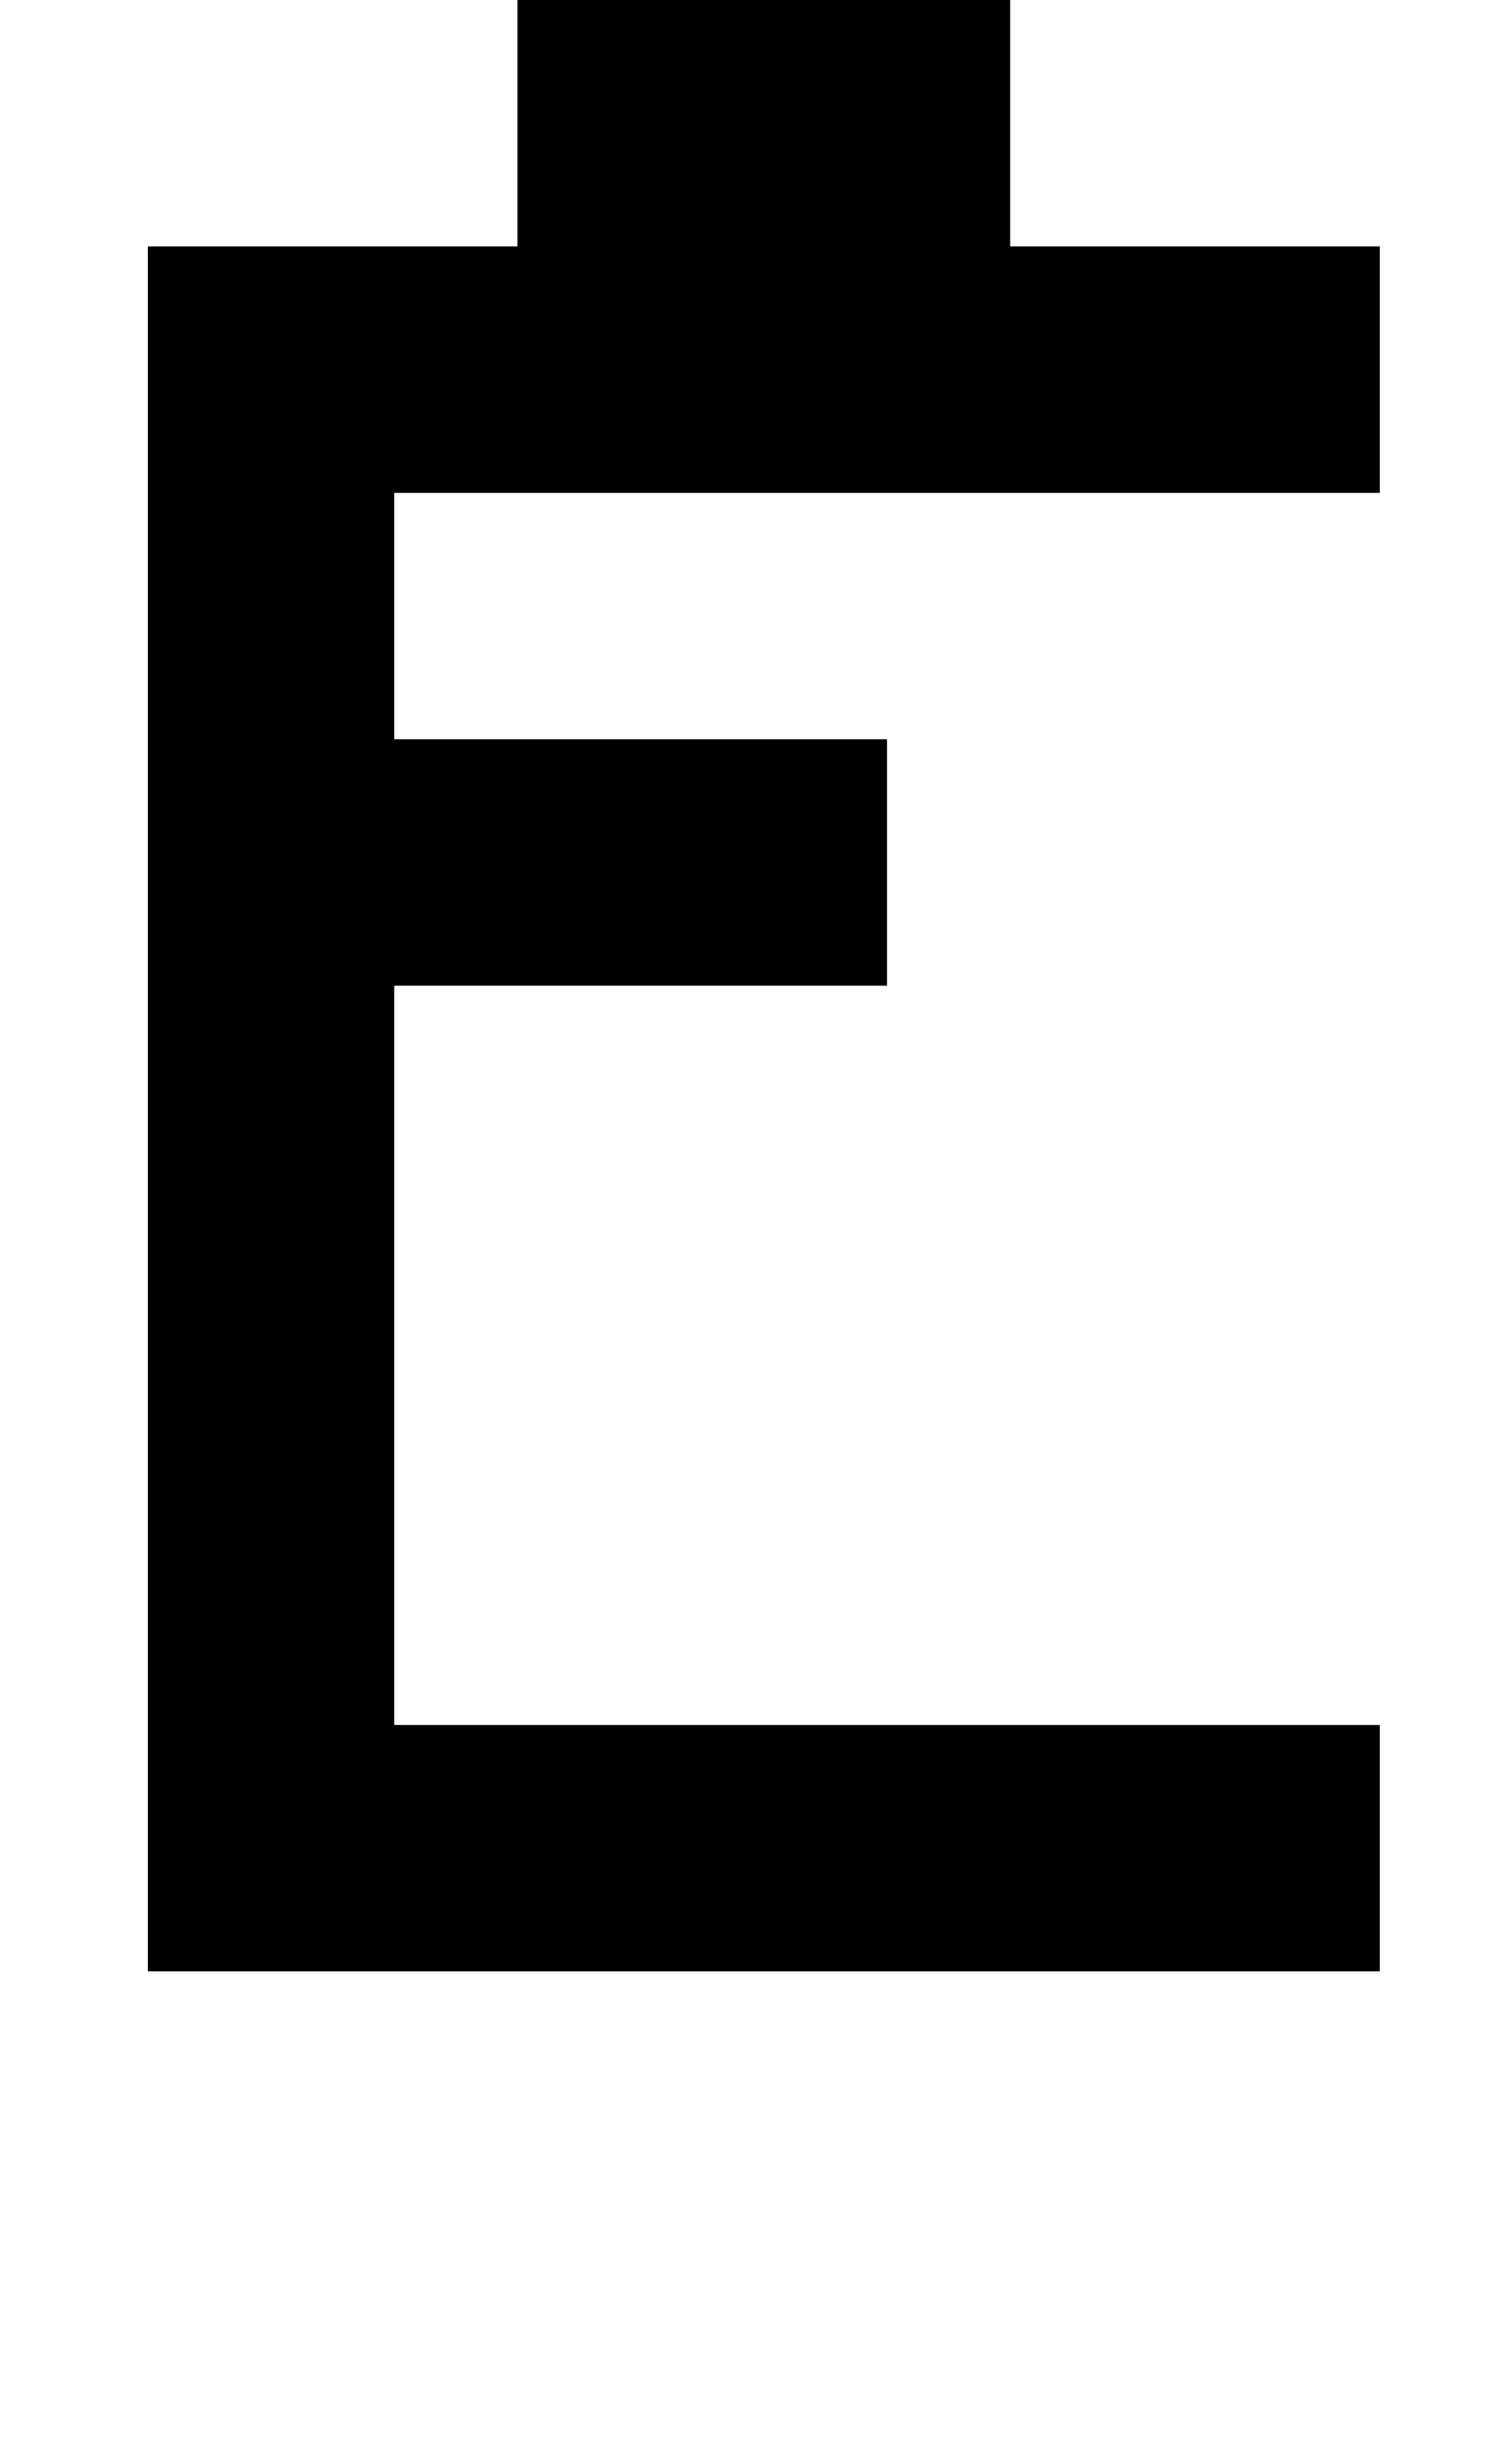
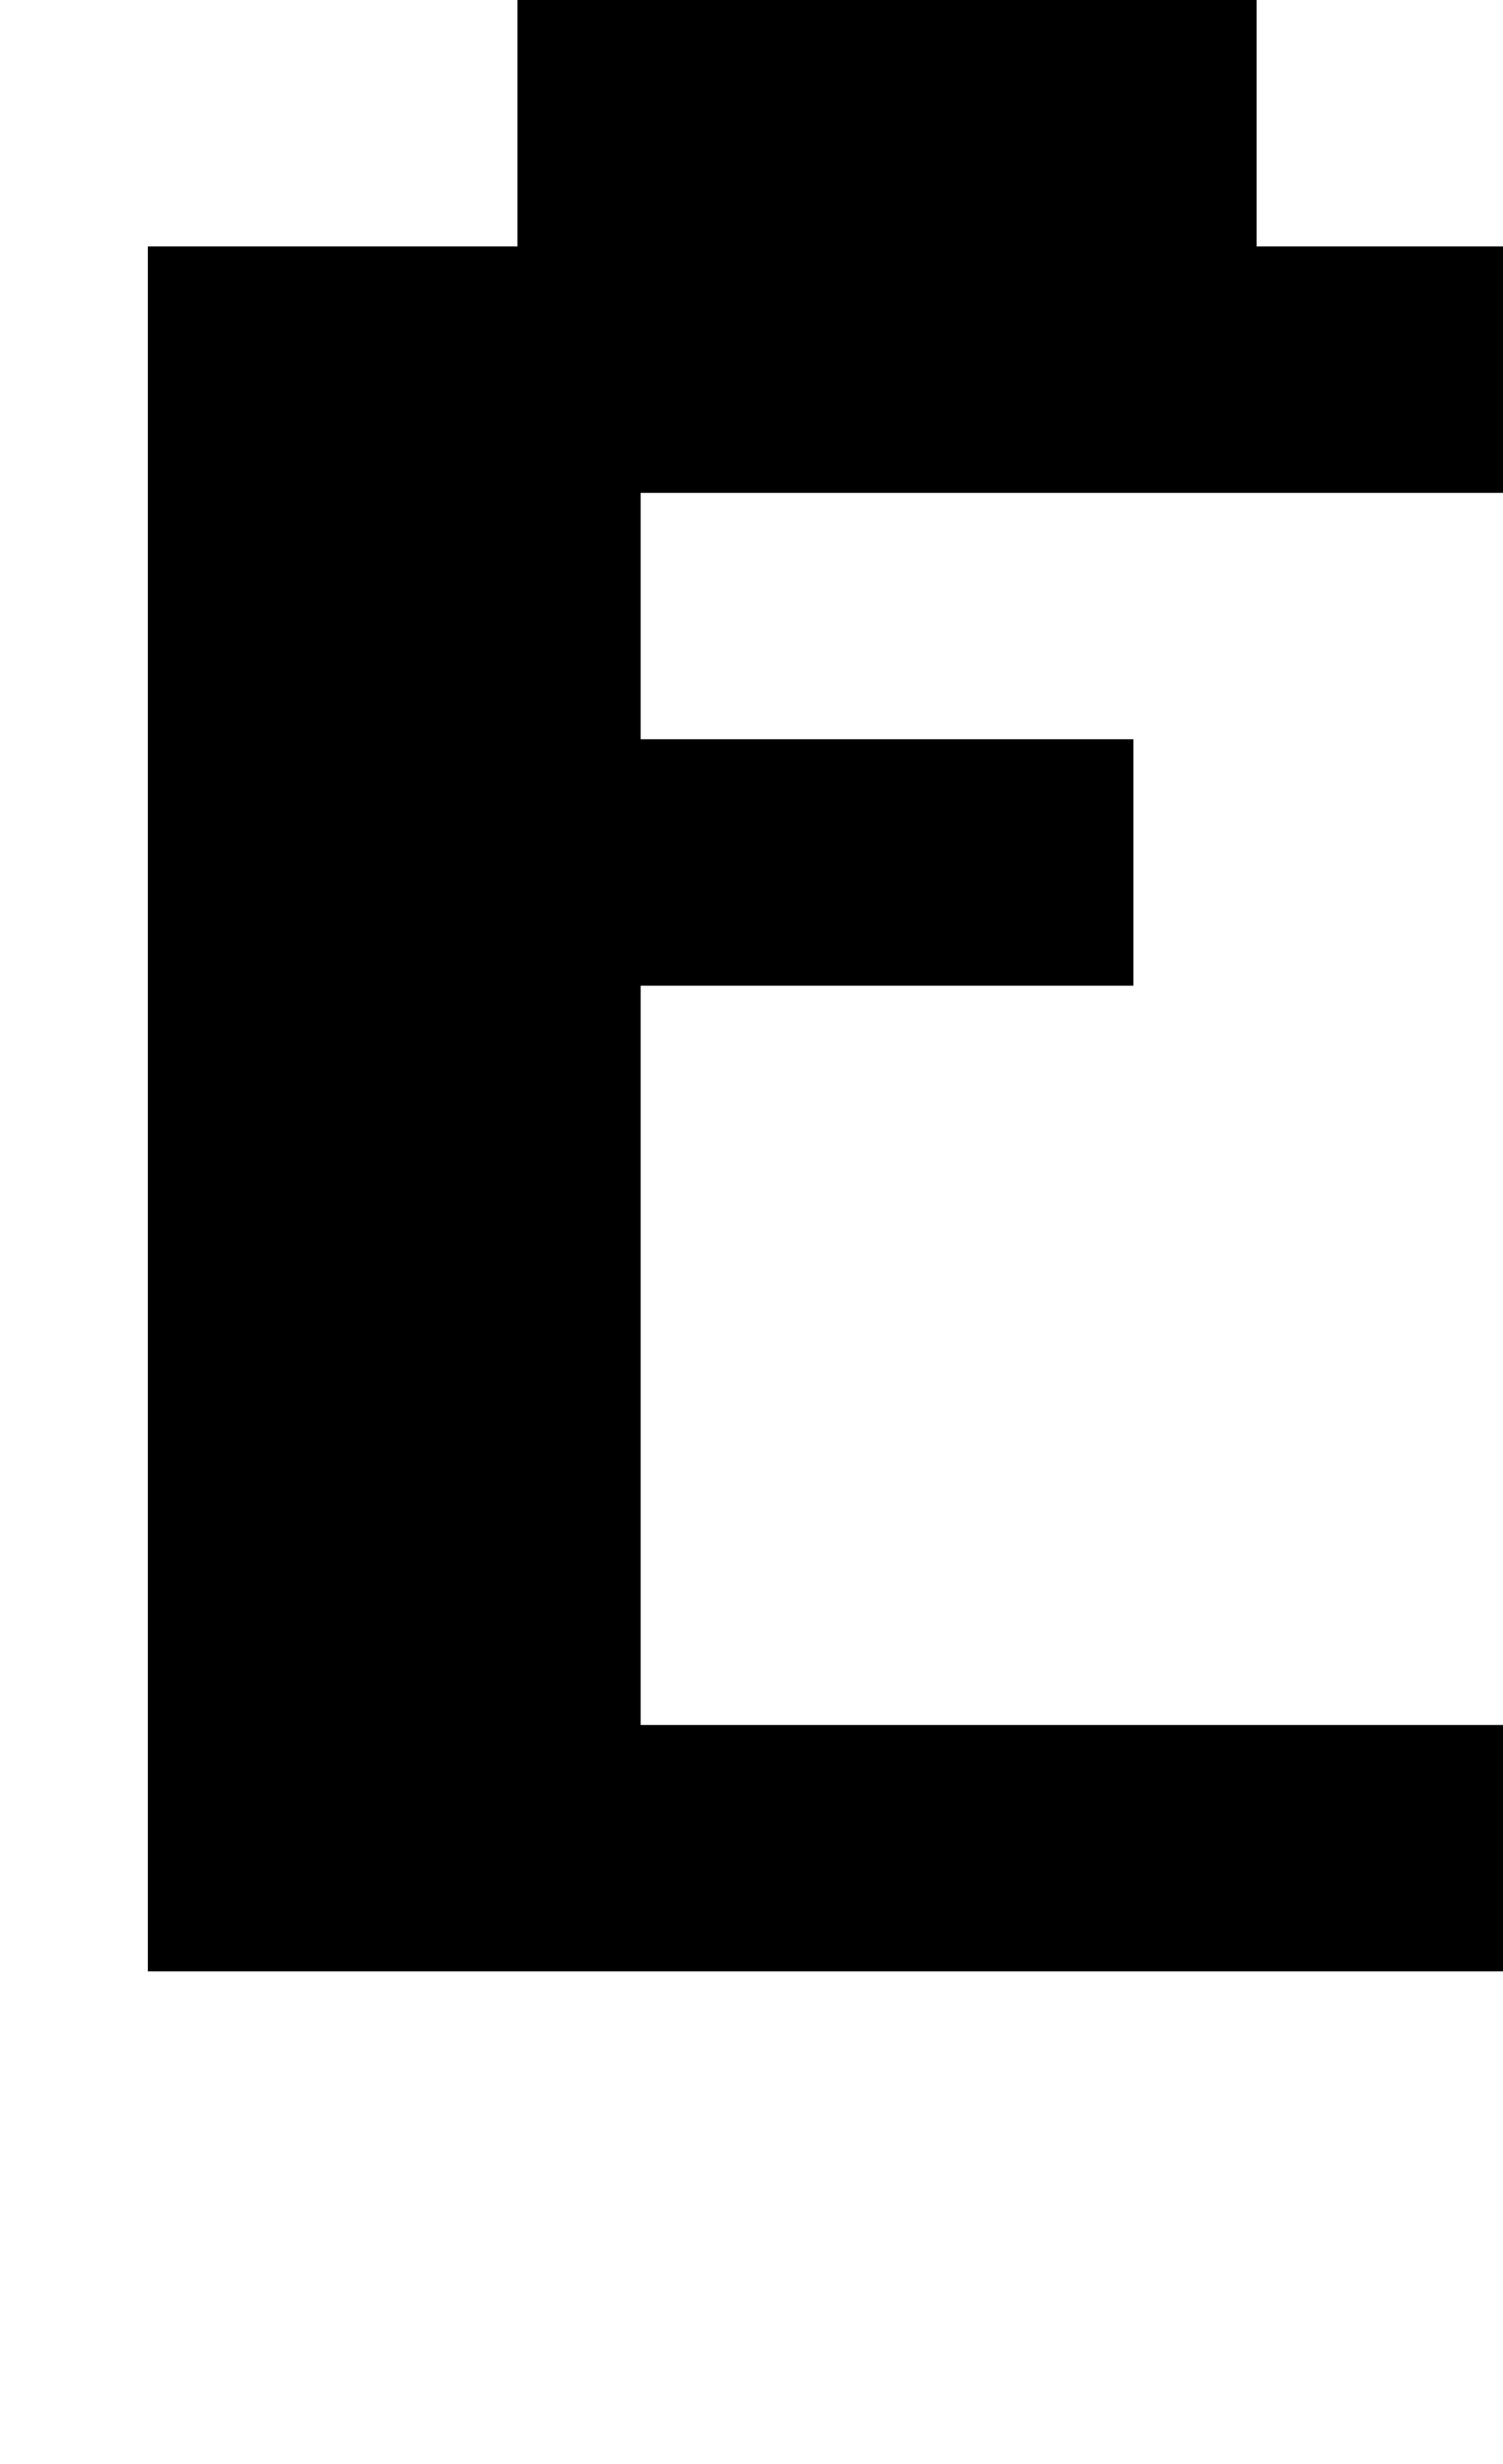
<svg xmlns="http://www.w3.org/2000/svg" version="1.1" viewBox="-10 0 610 1000">
-   <path fill="currentColor" d="M50 800v-700h150v-100h-100v-100h100v100h200v100h150v100h-400v100h200v100h-200v300h400v100h-500zM400 0v-100h100v100h-100z" />
+   <path fill="currentColor" d="M50 800v-700h150v-100v-100h100v100h200v100h150v100h-400v100h200v100h-200v300h400v100h-500zM400 0v-100h100v100h-100z" />
</svg>